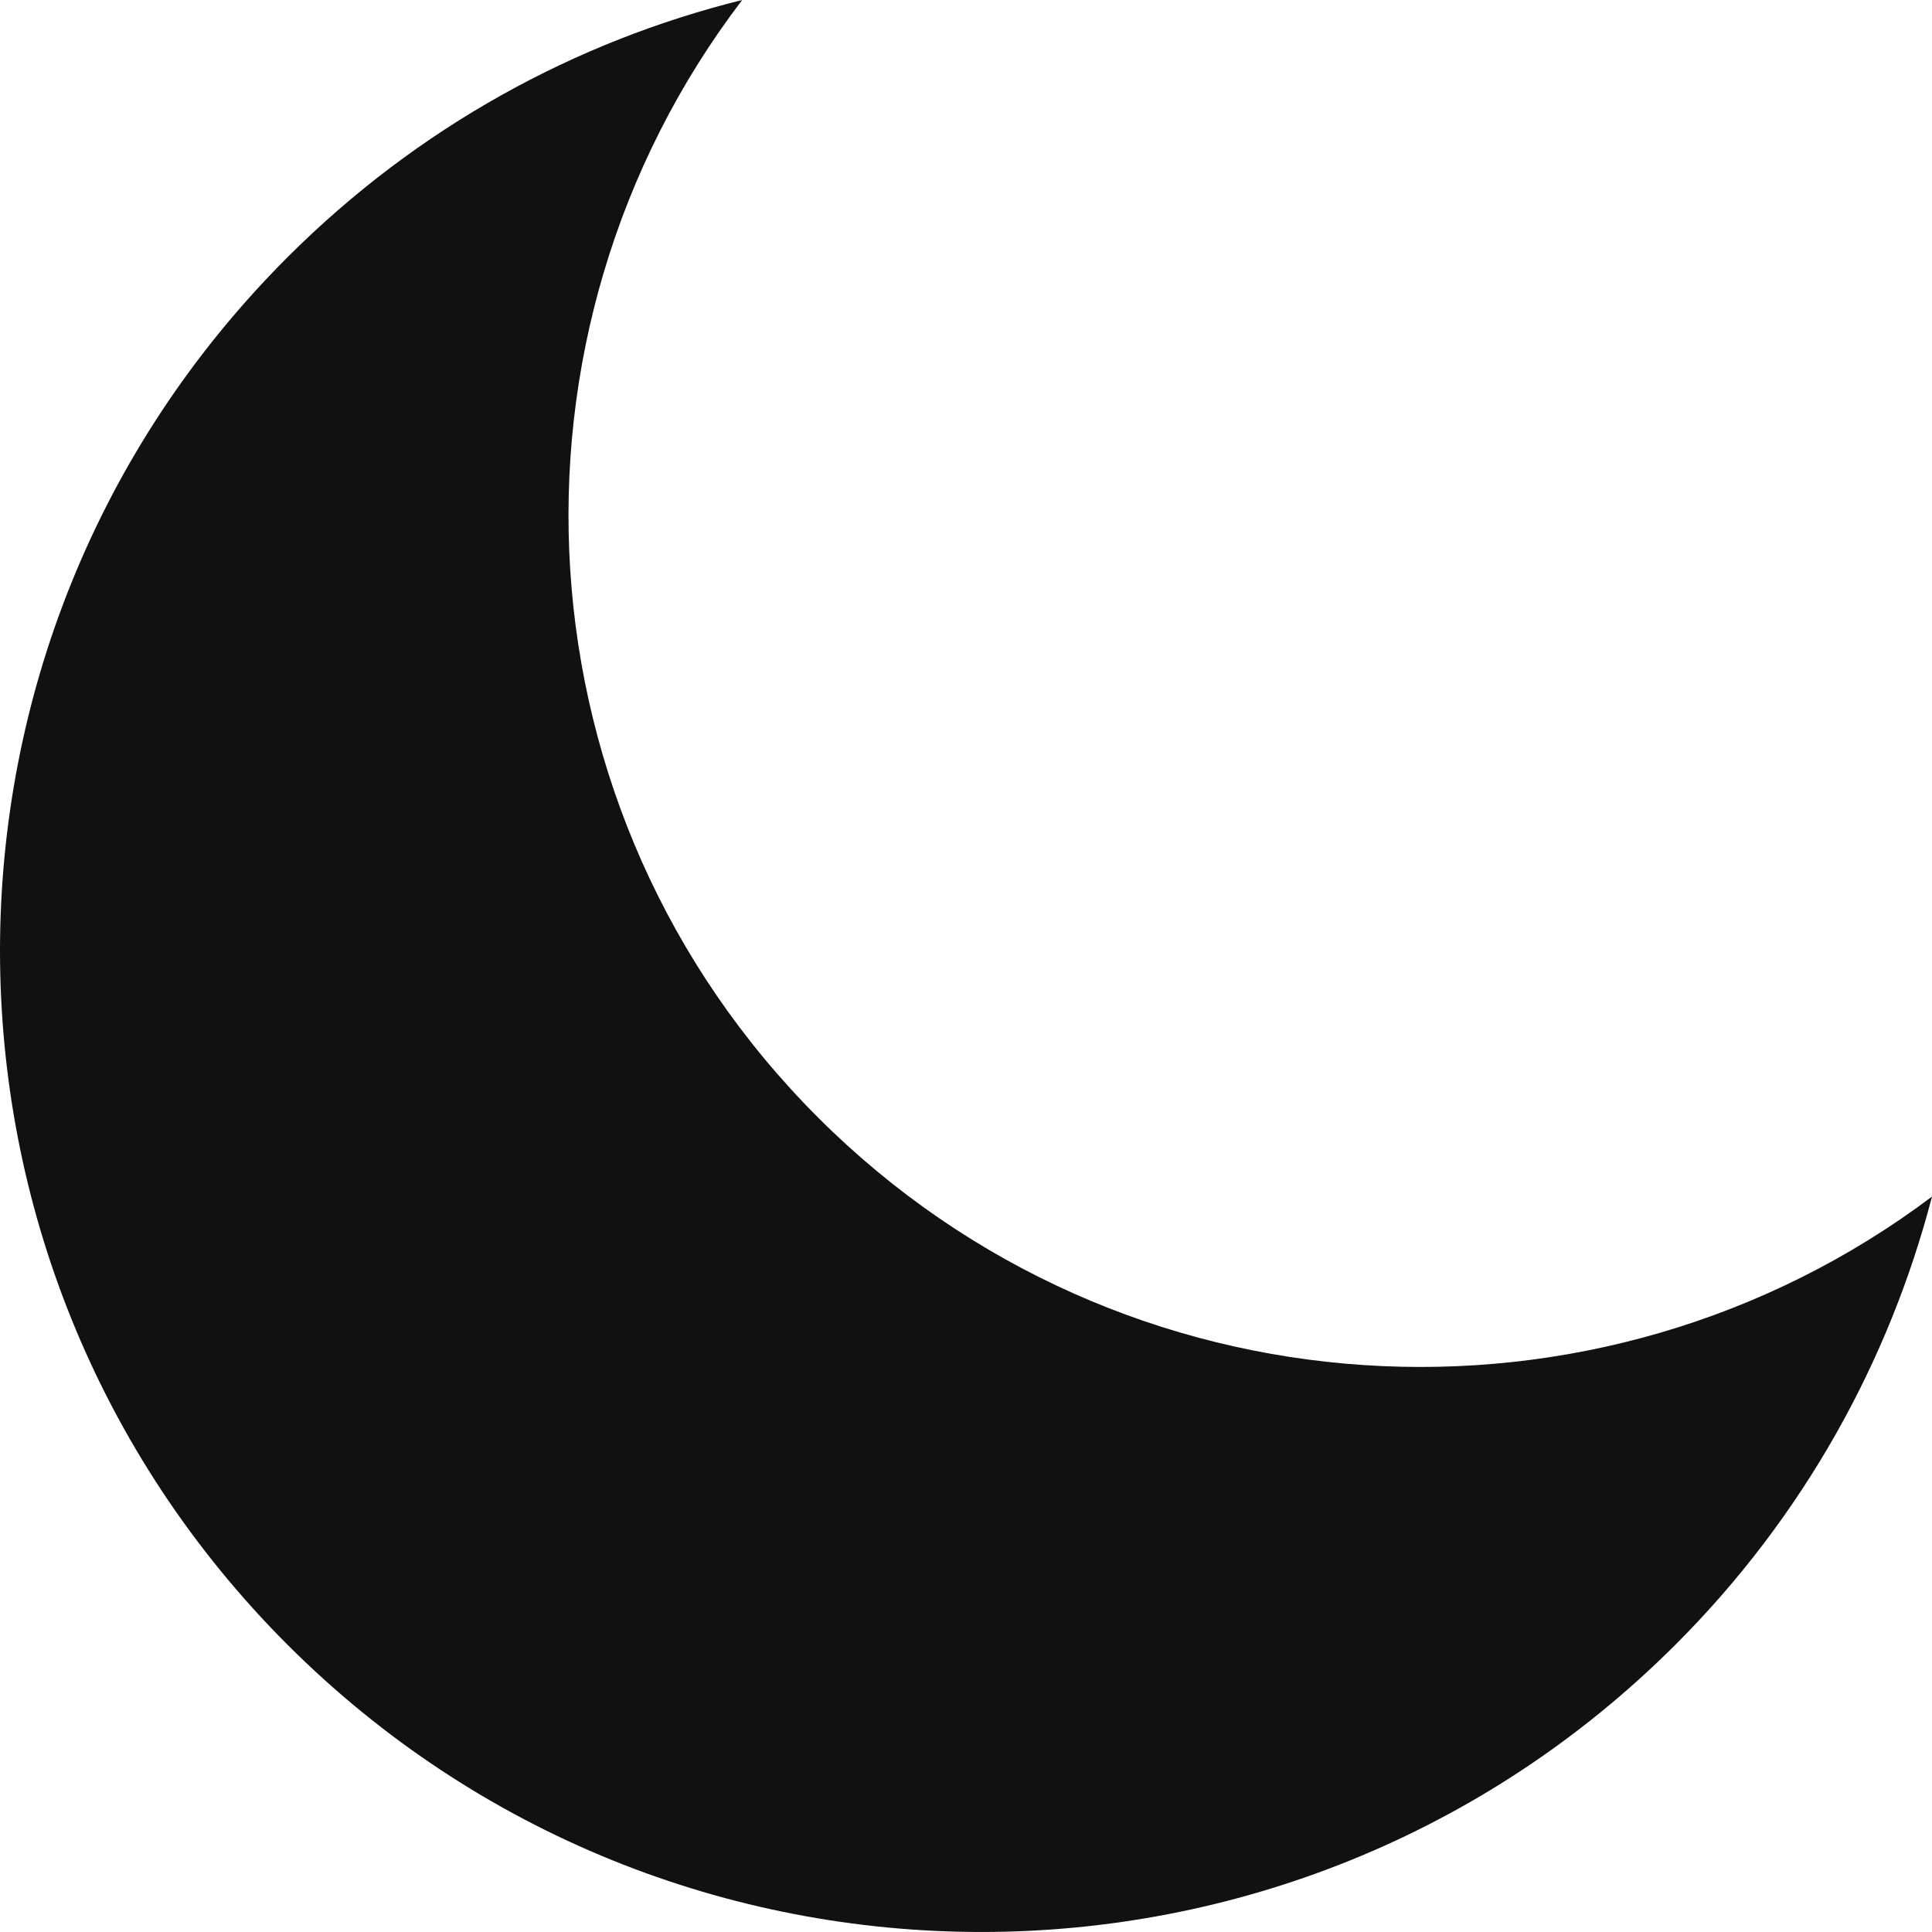
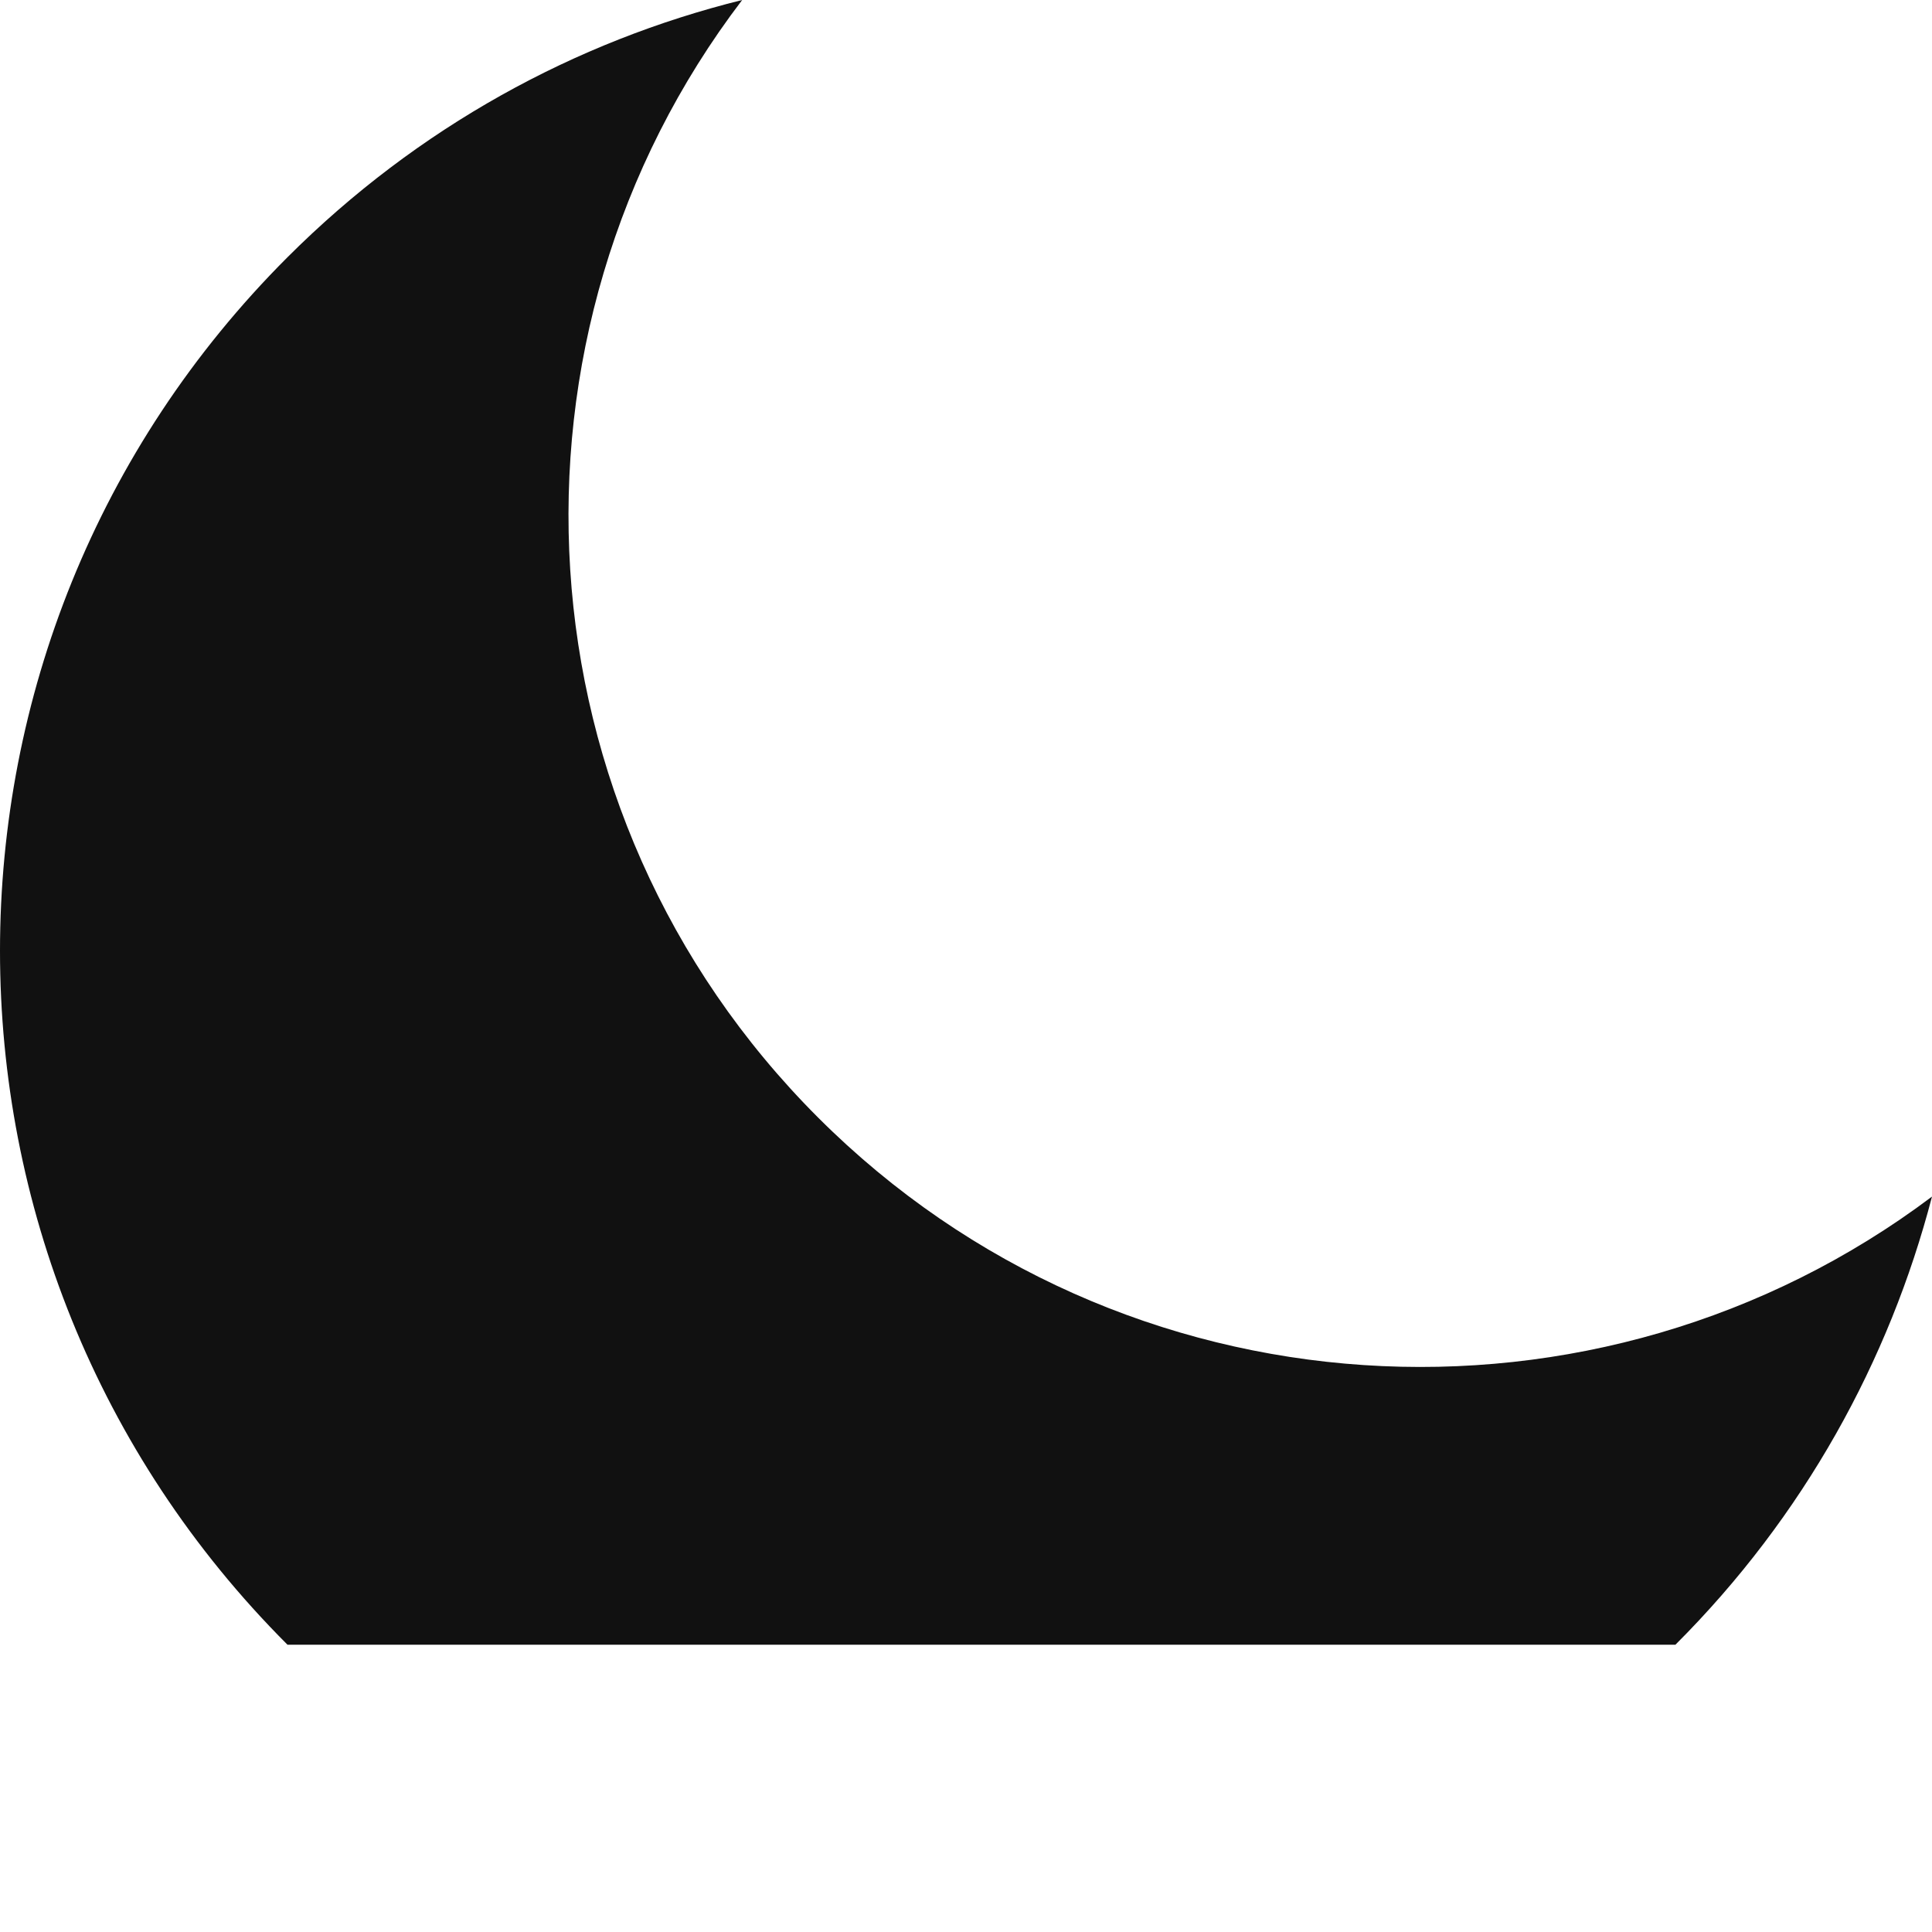
<svg xmlns="http://www.w3.org/2000/svg" width="20px" height="20px" viewBox="0 0 20 20" version="1.1">
  <title>Selection Controls/Oscuro@3x</title>
  <desc>Created with Sketch.</desc>
  <g id="Pages" stroke="none" stroke-width="1" fill="none" fill-rule="evenodd">
    <g id="M-Menu-Nocturno" transform="translate(-295, -686)" fill="#111111" fill-rule="nonzero">
      <g id="Selection-Controls/Oscuro" transform="translate(293, 684)">
-         <path d="M19.344,19.026 C20.674,17.697 21.558,16.084 22,14.387 C18.544,16.986 13.613,16.712 10.469,13.569 C7.311,10.413 7.046,5.458 9.683,2 C7.957,2.428 6.325,3.315 4.976,4.663 C1.008,8.628 1.008,15.057 4.976,19.026 C8.943,22.991 15.376,22.991 19.344,19.026 Z" id="Path" />
+         <path d="M19.344,19.026 C20.674,17.697 21.558,16.084 22,14.387 C18.544,16.986 13.613,16.712 10.469,13.569 C7.311,10.413 7.046,5.458 9.683,2 C7.957,2.428 6.325,3.315 4.976,4.663 C1.008,8.628 1.008,15.057 4.976,19.026 Z" id="Path" />
      </g>
    </g>
  </g>
</svg>